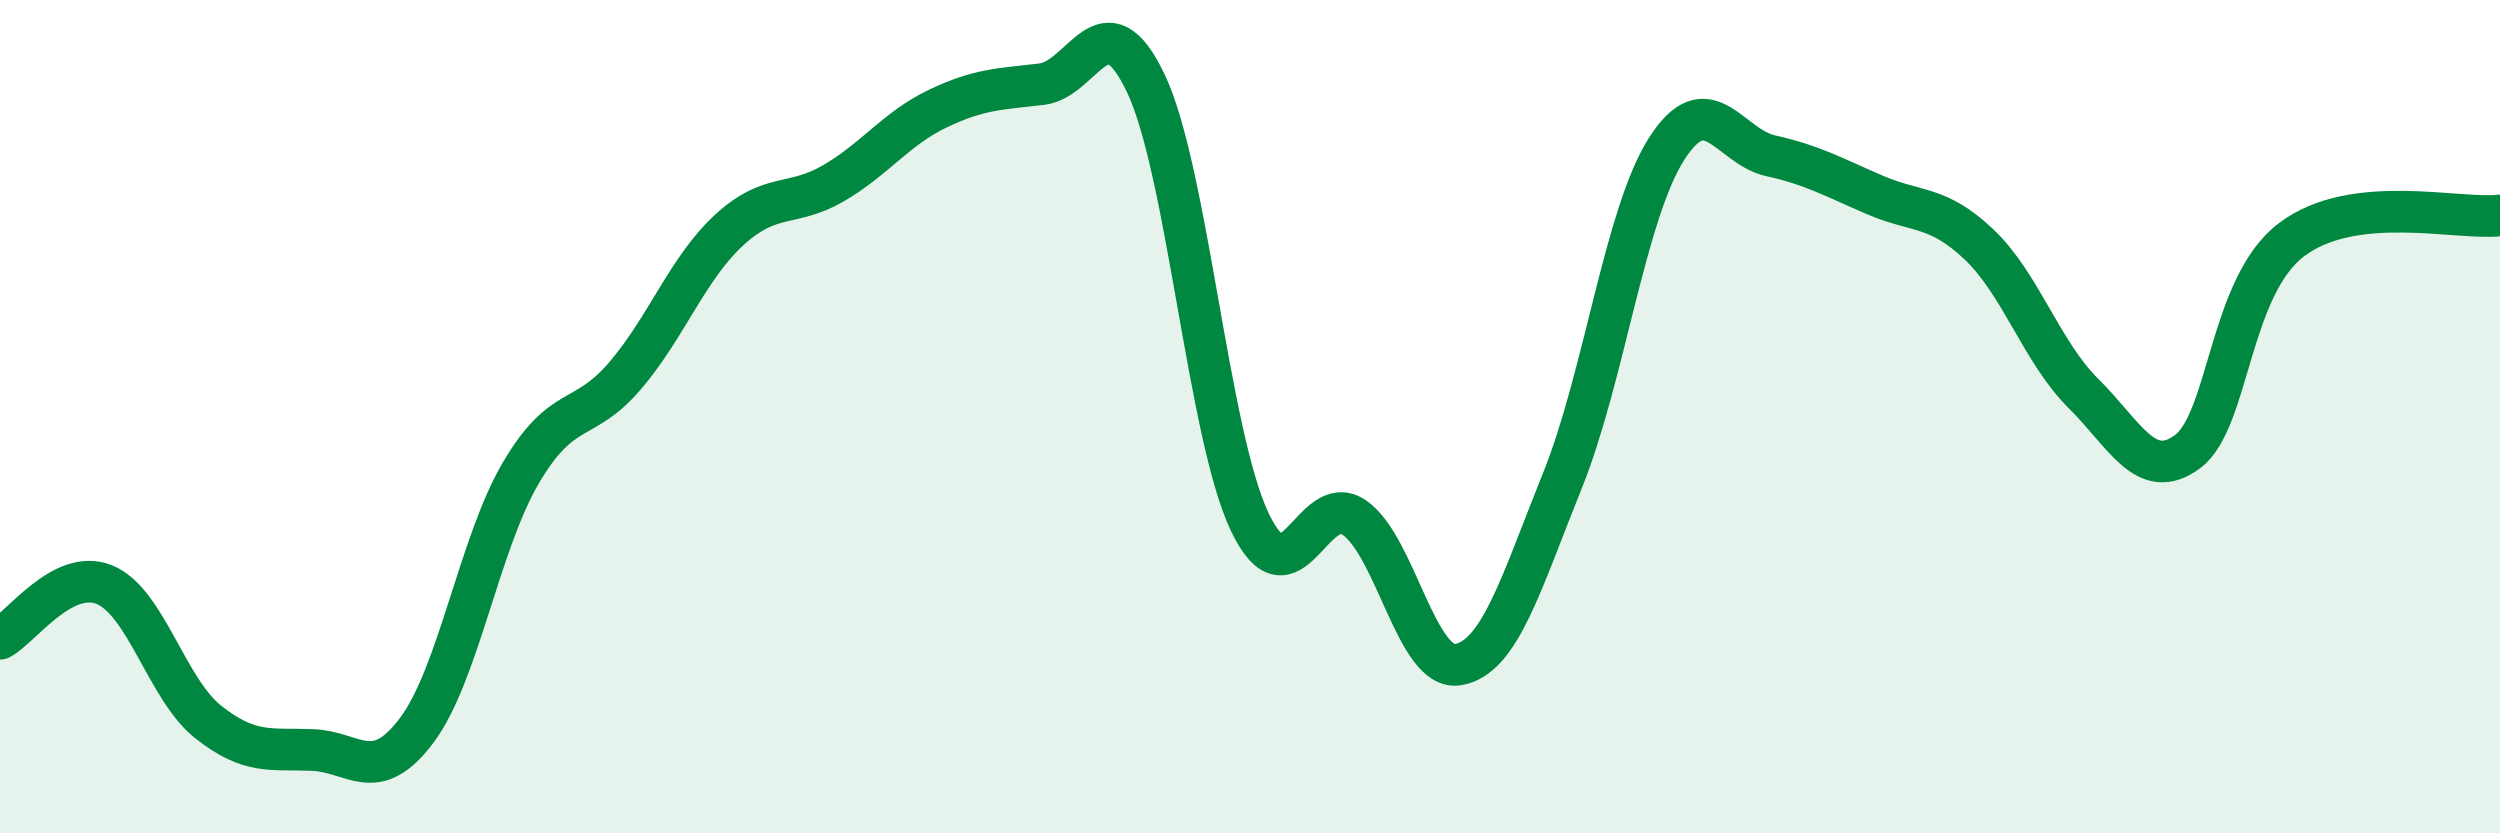
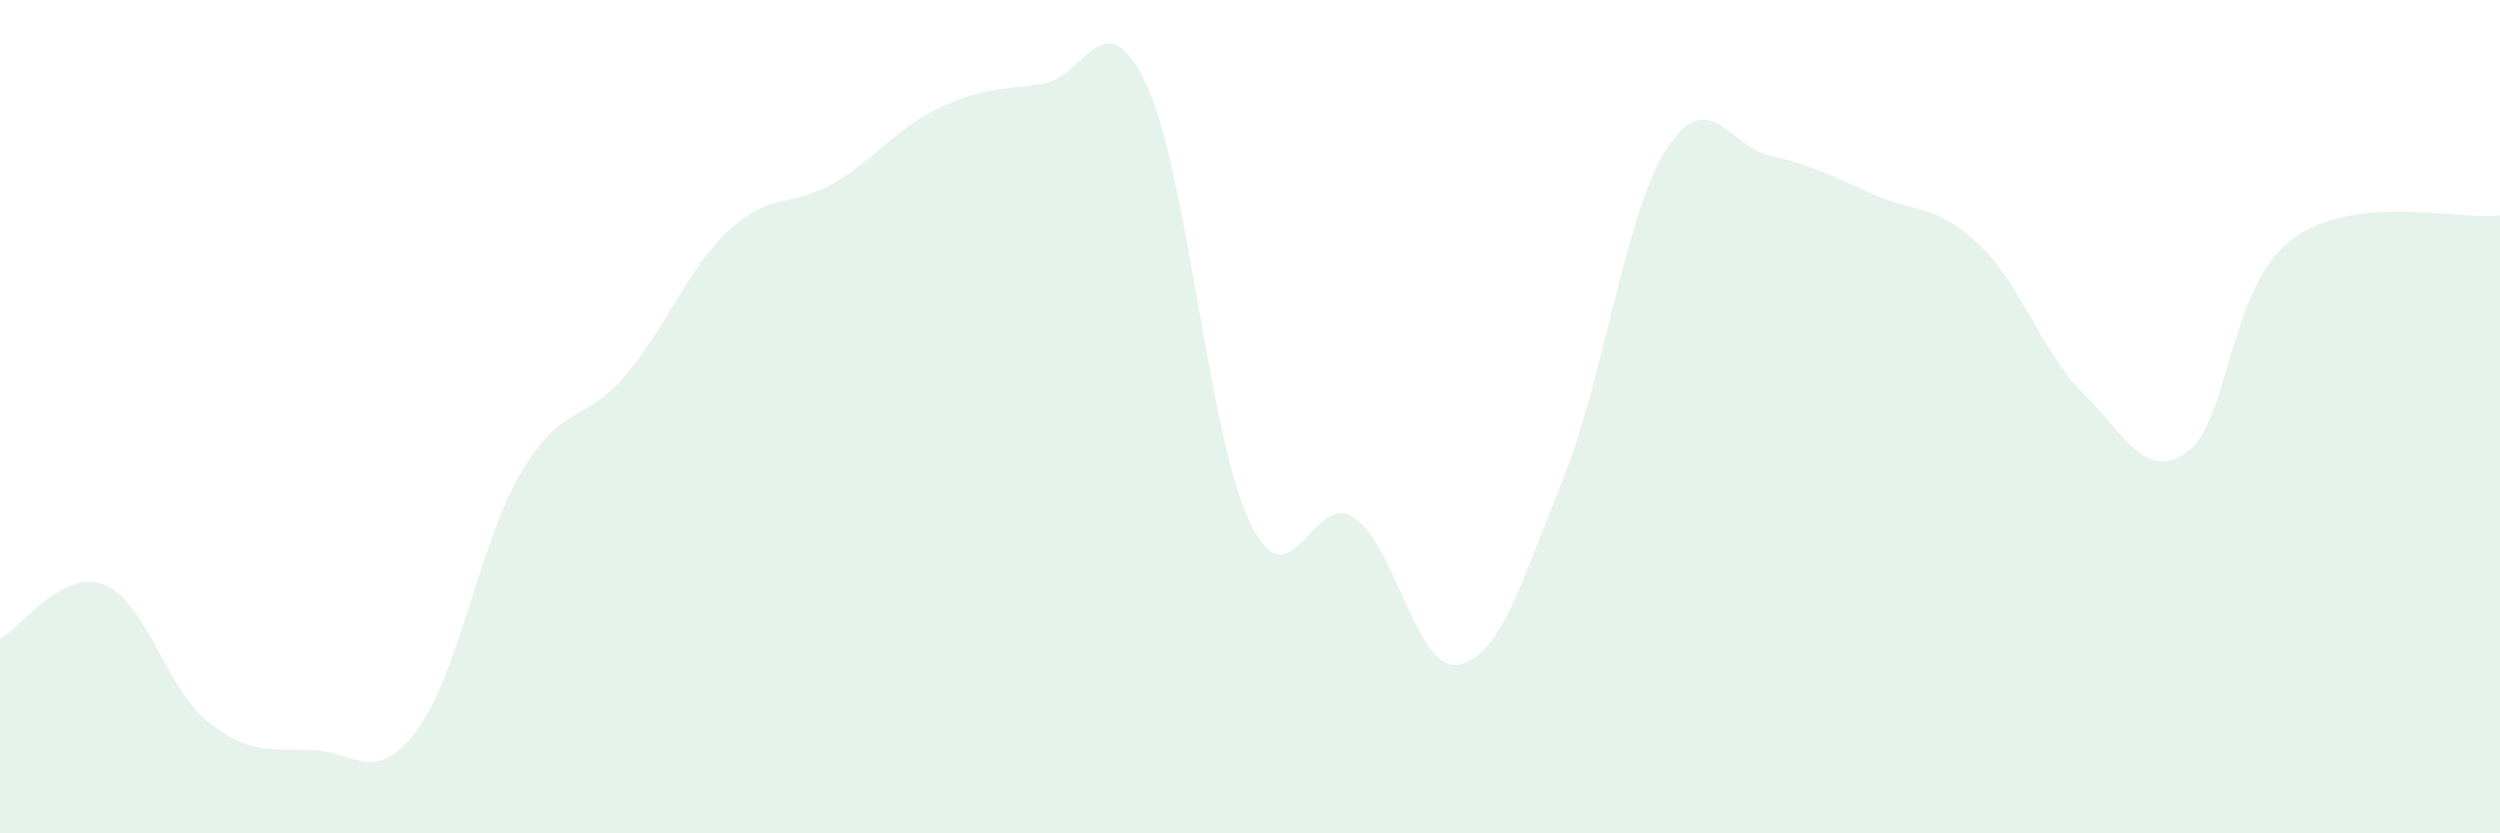
<svg xmlns="http://www.w3.org/2000/svg" width="60" height="20" viewBox="0 0 60 20">
  <path d="M 0,15.33 C 0.5,15.07 1.5,13.63 2.5,14.03 C 3.5,14.43 4,16.54 5,17.33 C 6,18.12 6.5,17.96 7.5,18 C 8.5,18.04 9,18.86 10,17.53 C 11,16.2 11.5,13.05 12.5,11.35 C 13.5,9.65 14,10.19 15,9.02 C 16,7.85 16.5,6.44 17.5,5.52 C 18.5,4.6 19,4.98 20,4.4 C 21,3.82 21.5,3.09 22.5,2.61 C 23.5,2.13 24,2.14 25,2.02 C 26,1.9 26.5,-0.1 27.5,2 C 28.5,4.1 29,10.46 30,12.54 C 31,14.62 31.5,11.74 32.5,12.42 C 33.5,13.1 34,16.13 35,15.95 C 36,15.77 36.5,14.01 37.5,11.53 C 38.5,9.05 39,5.13 40,3.57 C 41,2.01 41.5,3.52 42.5,3.74 C 43.5,3.96 44,4.25 45,4.68 C 46,5.11 46.5,4.92 47.5,5.87 C 48.5,6.82 49,8.45 50,9.44 C 51,10.43 51.5,11.58 52.5,10.84 C 53.5,10.1 53.5,6.88 55,5.75 C 56.5,4.62 59,5.29 60,5.17L60 20L0 20Z" fill="#008740" opacity="0.1" stroke-linecap="round" stroke-linejoin="round" />
-   <path d="M 0,15.33 C 0.5,15.07 1.5,13.63 2.5,14.03 C 3.5,14.43 4,16.54 5,17.33 C 6,18.12 6.5,17.96 7.5,18 C 8.5,18.04 9,18.86 10,17.53 C 11,16.2 11.5,13.05 12.5,11.35 C 13.5,9.65 14,10.19 15,9.02 C 16,7.85 16.5,6.44 17.5,5.52 C 18.5,4.6 19,4.98 20,4.4 C 21,3.82 21.5,3.09 22.5,2.61 C 23.5,2.13 24,2.14 25,2.02 C 26,1.9 26.5,-0.1 27.5,2 C 28.5,4.1 29,10.46 30,12.54 C 31,14.62 31.5,11.74 32.5,12.42 C 33.5,13.1 34,16.13 35,15.95 C 36,15.77 36.5,14.01 37.5,11.53 C 38.5,9.05 39,5.13 40,3.57 C 41,2.01 41.5,3.52 42.5,3.74 C 43.5,3.96 44,4.25 45,4.68 C 46,5.11 46.5,4.92 47.5,5.87 C 48.5,6.82 49,8.45 50,9.44 C 51,10.43 51.5,11.58 52.5,10.84 C 53.5,10.1 53.5,6.88 55,5.75 C 56.5,4.62 59,5.29 60,5.17" stroke="#008740" stroke-width="1" fill="none" stroke-linecap="round" stroke-linejoin="round" />
</svg>